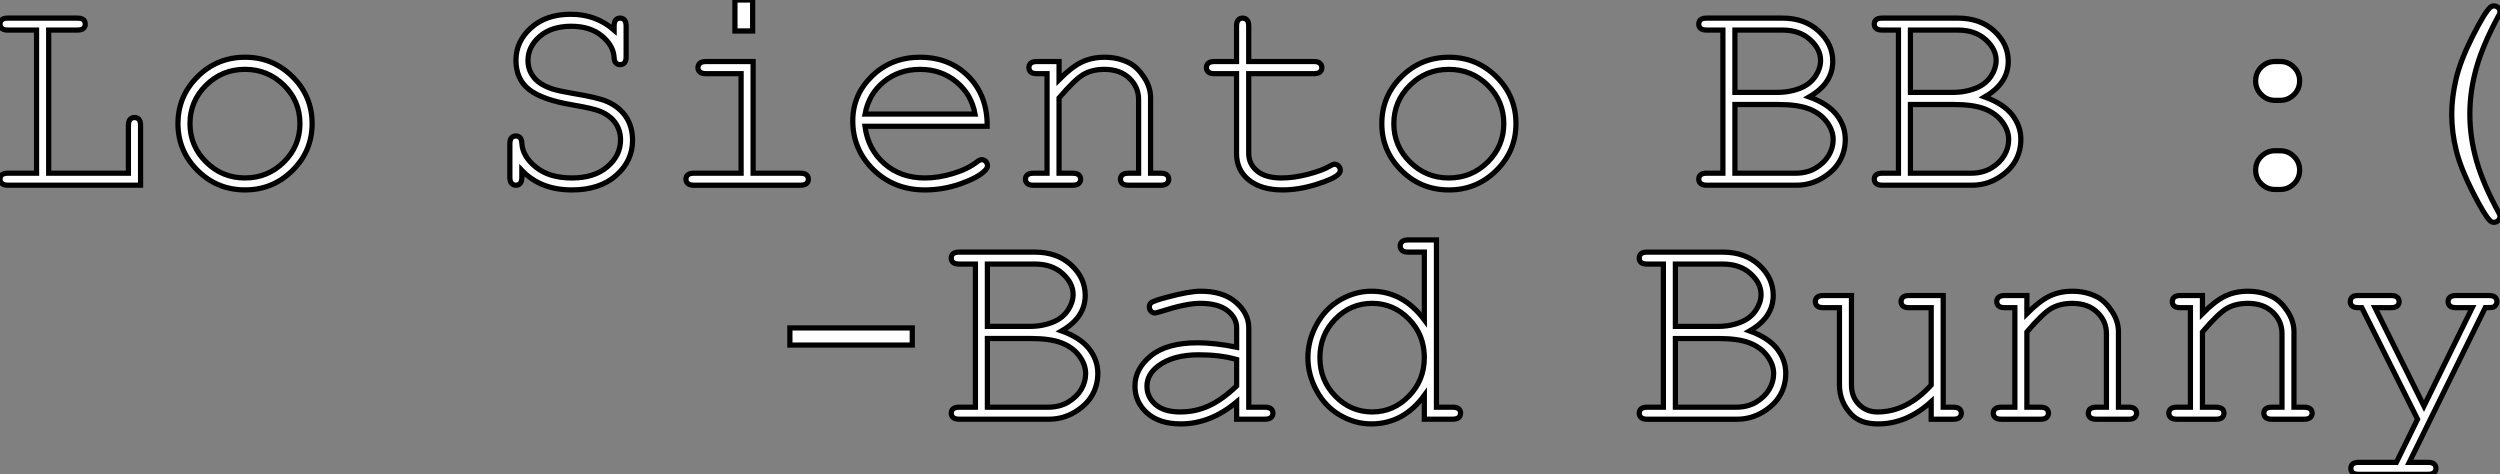
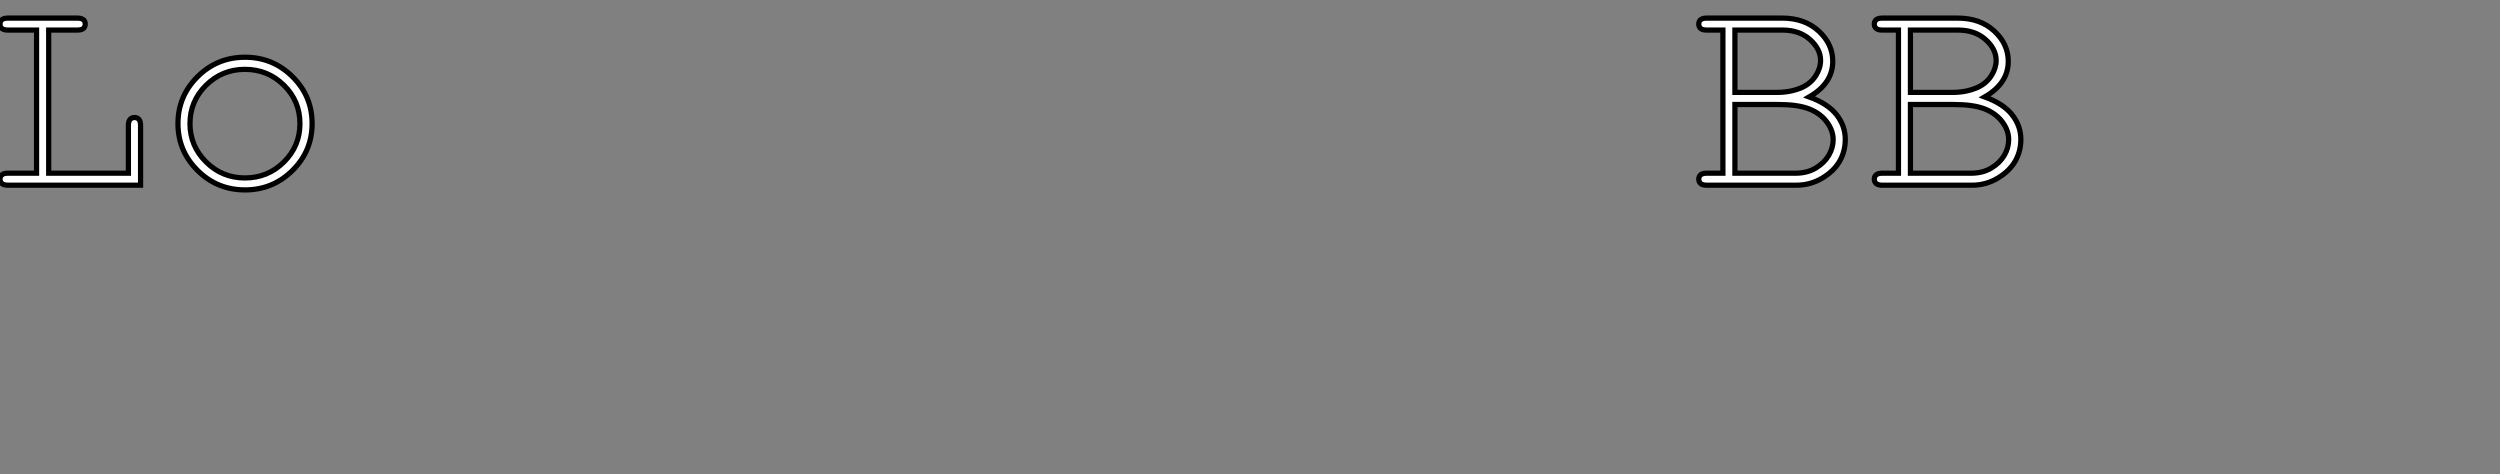
<svg xmlns="http://www.w3.org/2000/svg" viewBox="3 7.552 478.601 90.806">
  <rect x="3" y="7.552" width="478.601" height="90.806" fill="#808080" stroke="none" />
  <path d="M18.29-29.70L12.82-29.70L12.82-2.30L28.08-2.30L28.08-11.43Q28.08-12.25 28.41-12.61Q28.74-12.96 29.26-12.96L29.26-12.96Q29.75-12.96 30.08-12.62Q30.41-12.28 30.41-11.43L30.41-11.43L30.41 0L5.03 0Q4.21 0 3.86-0.33Q3.50-0.66 3.50-1.15L3.50-1.15Q3.50-1.67 3.86-1.98Q4.21-2.30 5.03-2.30L5.03-2.30L10.50-2.30L10.50-29.70L5.03-29.70Q4.21-29.70 3.86-30.01Q3.50-30.32 3.50-30.84L3.50-30.84Q3.50-31.36 3.86-31.68Q4.21-31.99 5.03-31.99L5.03-31.99L18.29-31.99Q19.11-31.99 19.47-31.68Q19.82-31.36 19.82-30.84L19.82-30.84Q19.82-30.32 19.47-30.01Q19.11-29.70 18.29-29.70L18.29-29.70ZM63.25-11.79L63.25-11.79Q63.25-6.54 59.49-2.82Q55.73 0.90 50.42 0.90L50.42 0.90Q45.06 0.90 41.32-2.83Q37.57-6.56 37.57-11.79L37.57-11.79Q37.57-17.04 41.32-20.77Q45.06-24.50 50.42-24.50L50.42-24.50Q55.73-24.50 59.49-20.78Q63.25-17.06 63.25-11.79ZM60.92-11.79L60.92-11.79Q60.92-16.11 57.85-19.14Q54.77-22.18 50.39-22.18L50.39-22.18Q46.02-22.18 42.94-19.13Q39.87-16.08 39.87-11.79L39.87-11.79Q39.87-7.52 42.94-4.46Q46.02-1.39 50.39-1.39L50.39-1.39Q54.77-1.39 57.85-4.44Q60.92-7.49 60.92-11.79Z" fill="white" stroke="black" transform="translate(0 0) scale(1 1) translate(-0.5 43.008)" />
-   <path d="M25.02-29.70L25.02-29.70L25.02-30.46Q25.02-31.28 25.33-31.64Q25.65-31.99 26.17-31.99L26.17-31.99Q26.69-31.99 27.00-31.64Q27.32-31.28 27.32-30.46L27.32-30.46L27.32-24.61Q27.32-23.79 27.00-23.43Q26.69-23.08 26.17-23.08L26.17-23.08Q25.68-23.08 25.36-23.41Q25.05-23.73 25.02-24.47L25.02-24.47Q24.88-26.77 22.65-28.60Q20.43-30.43 16.82-30.43L16.82-30.43Q13.02-30.43 10.77-28.48Q8.53-26.52 8.53-23.87L8.53-23.87Q8.53-22.50 9.16-21.38Q9.79-20.26 10.83-19.56Q11.87-18.87 13.18-18.44Q14.49-18.02 17.28-17.55L17.28-17.55Q21.96-16.79 23.73-16.00L23.73-16.00Q26.11-14.93 27.33-13.04Q28.55-11.16 28.55-8.59L28.55-8.59Q28.55-4.65 25.40-1.87Q22.26 0.90 16.93 0.90L16.93 0.90Q10.94 0.90 7.36-2.84L7.36-2.84L7.36-1.53Q7.36-0.71 7.04-0.36Q6.73 0 6.21 0L6.21 0Q5.71 0 5.39-0.36Q5.06-0.71 5.06-1.53L5.06-1.53L5.06-7.88Q5.06-8.72 5.37-9.08Q5.69-9.43 6.21-9.43L6.21-9.43Q6.70-9.43 7.01-9.11Q7.33-8.78 7.36-8.04L7.36-8.04Q7.49-5.52 10.05-3.46Q12.61-1.39 16.93-1.39L16.93-1.39Q21.25-1.39 23.75-3.55Q26.25-5.71 26.25-8.67L26.25-8.67Q26.25-10.47 25.29-11.88Q24.34-13.29 22.45-14.11L22.45-14.11Q21.14-14.68 16.98-15.39L16.98-15.39Q11.27-16.35 8.75-18.32L8.75-18.32Q6.23-20.29 6.23-23.93L6.23-23.93Q6.23-27.54 9.12-30.13Q12.00-32.73 16.73-32.73L16.73-32.73Q21.55-32.73 25.02-29.70ZM48.15-35.46L51.54-35.46L51.54-29.53L48.15-29.53L48.15-35.46ZM42.63-23.68L51.63-23.68L51.63-2.30L60.65-2.30Q61.50-2.30 61.85-1.98Q62.21-1.67 62.21-1.15L62.21-1.15Q62.21-0.66 61.85-0.33Q61.50 0 60.65 0L60.65 0L40.30 0Q39.48 0 39.13-0.33Q38.77-0.66 38.77-1.15L38.77-1.15Q38.77-1.67 39.13-1.98Q39.48-2.30 40.30-2.30L40.30-2.30L49.33-2.30L49.33-21.36L42.63-21.36Q41.81-21.36 41.44-21.68Q41.07-22.01 41.07-22.50L41.07-22.50Q41.07-23.02 41.43-23.35Q41.78-23.68 42.63-23.68L42.63-23.68ZM96.44-11.29L96.44-11.29L73.04-11.29Q73.64-6.84 76.77-4.12Q79.90-1.39 84.52-1.39L84.52-1.39Q87.09-1.39 89.91-2.24Q92.72-3.09 94.50-4.48L94.50-4.48Q95.02-4.89 95.40-4.89L95.40-4.89Q95.84-4.89 96.17-4.55Q96.50-4.21 96.50-3.75L96.50-3.75Q96.50-3.28 96.06-2.84L96.06-2.84Q94.75-1.48 91.40-0.29Q88.05 0.90 84.52 0.90L84.52 0.90Q78.61 0.90 74.66-2.97Q70.71-6.84 70.71-12.33L70.71-12.33Q70.71-17.34 74.42-20.92Q78.12-24.50 83.59-24.50L83.59-24.50Q89.22-24.50 92.86-20.82Q96.50-17.14 96.44-11.29ZM73.06-13.62L94.12-13.62Q93.43-17.42 90.52-19.80Q87.61-22.18 83.59-22.18L83.59-22.18Q79.57-22.18 76.67-19.82Q73.77-17.47 73.06-13.62L73.06-13.62ZM105.96-23.68L110.20-23.68L110.20-20.21Q112.60-22.64 114.54-23.57Q116.48-24.50 118.92-24.50L118.92-24.50Q121.54-24.50 123.70-23.38L123.70-23.38Q125.23-22.56 126.48-20.66Q127.72-18.76 127.72-16.76L127.72-16.76L127.72-2.30L129.66-2.30Q130.48-2.30 130.84-1.98Q131.20-1.67 131.20-1.15L131.20-1.15Q131.20-0.66 130.84-0.33Q130.48 0 129.66 0L129.66 0L123.51 0Q122.66 0 122.31-0.33Q121.95-0.66 121.95-1.15L121.95-1.15Q121.95-1.67 122.31-1.98Q122.66-2.30 123.51-2.30L123.51-2.30L125.43-2.30L125.43-16.38Q125.43-18.81 123.65-20.49Q121.87-22.18 118.89-22.18L118.89-22.18Q116.62-22.18 114.95-21.26Q113.29-20.34 110.20-16.71L110.20-16.71L110.20-2.30L112.79-2.30Q113.61-2.30 113.97-1.98Q114.32-1.67 114.32-1.15L114.32-1.15Q114.32-0.66 113.97-0.33Q113.61 0 112.79 0L112.79 0L105.30 0Q104.48 0 104.13-0.33Q103.77-0.66 103.77-1.15L103.77-1.15Q103.77-1.67 104.13-1.98Q104.48-2.30 105.30-2.30L105.30-2.30L107.90-2.30L107.90-21.36L105.96-21.36Q105.14-21.36 104.78-21.68Q104.43-22.01 104.43-22.53L104.43-22.53Q104.43-23.02 104.78-23.35Q105.14-23.68 105.96-23.68L105.96-23.68ZM146.51-30.46L146.51-23.68L158.98-23.68Q159.80-23.68 160.15-23.35Q160.51-23.02 160.51-22.50L160.51-22.50Q160.51-22.01 160.15-21.68Q159.80-21.36 158.98-21.36L158.98-21.36L146.51-21.36L146.51-6.07Q146.51-4.07 148.11-2.73Q149.71-1.39 152.80-1.39L152.80-1.39Q155.12-1.39 157.83-2.09Q160.54-2.79 162.04-3.66L162.04-3.66Q162.59-4.02 162.94-4.02L162.94-4.02Q163.38-4.02 163.71-3.68Q164.04-3.34 164.04-2.87L164.04-2.87Q164.04-2.46 163.68-2.11L163.68-2.11Q162.80-1.20 159.43-0.15Q156.05 0.90 152.96 0.90L152.96 0.90Q148.94 0.90 146.56-0.98Q144.18-2.87 144.18-6.07L144.18-6.07L144.18-21.36L139.95-21.36Q139.13-21.36 138.77-21.68Q138.41-22.01 138.41-22.53L138.41-22.53Q138.41-23.02 138.77-23.35Q139.13-23.68 139.95-23.68L139.95-23.68L144.18-23.68L144.18-30.46Q144.18-31.28 144.51-31.64Q144.84-31.99 145.33-31.99L145.33-31.99Q145.85-31.99 146.18-31.64Q146.51-31.28 146.51-30.46L146.51-30.46ZM197.67-11.79L197.67-11.79Q197.67-6.54 193.91-2.82Q190.15 0.90 184.84 0.90L184.84 0.90Q179.48 0.90 175.74-2.83Q171.99-6.56 171.99-11.79L171.99-11.79Q171.99-17.04 175.74-20.77Q179.48-24.50 184.84-24.50L184.84-24.50Q190.15-24.50 193.91-20.78Q197.67-17.06 197.67-11.79ZM195.34-11.79L195.34-11.79Q195.34-16.11 192.27-19.14Q189.19-22.18 184.82-22.18L184.82-22.18Q180.44-22.18 177.37-19.13Q174.29-16.08 174.29-11.79L174.29-11.79Q174.29-7.52 177.37-4.46Q180.44-1.39 184.82-1.39L184.82-1.39Q189.19-1.39 192.27-4.44Q195.34-7.49 195.34-11.79Z" fill="white" stroke="black" transform="translate(95.605 0) scale(1 1) translate(-0.059 43.012)" />
  <path d="M3.91-2.30L7-2.30L7-29.70L3.91-29.70Q3.09-29.70 2.73-30.01Q2.38-30.32 2.38-30.84L2.38-30.84Q2.38-31.36 2.73-31.68Q3.09-31.99 3.91-31.99L3.91-31.99L18.35-31.99Q22.64-31.99 25.33-29.52Q28.03-27.04 28.03-23.71L28.03-23.71Q28.03-19.50 23.52-16.90L23.52-16.90Q27.10-15.61 28.77-13.48Q30.43-11.35 30.43-8.78L30.43-8.78Q30.43-6.48 29.34-4.58Q28.25-2.68 25.99-1.34Q23.73 0 21.08 0L21.08 0L3.91 0Q3.09 0 2.73-0.33Q2.38-0.66 2.38-1.15L2.38-1.15Q2.38-1.67 2.73-1.98Q3.09-2.30 3.91-2.30L3.91-2.30ZM9.30-29.70L9.30-17.77L17.42-17.77Q20.02-17.77 22.18-18.73L22.18-18.73Q23.84-19.50 24.77-20.95Q25.70-22.39 25.70-23.90L25.70-23.90Q25.70-26.06 23.68-27.88Q21.66-29.70 18.40-29.70L18.40-29.70L9.30-29.70ZM9.30-15.45L9.30-2.30L20.92-2.30Q23.13-2.30 24.77-3.28Q26.41-4.27 27.26-5.71Q28.11-7.16 28.11-8.72L28.11-8.72Q28.11-10.47 26.89-12.11Q25.68-13.75 23.52-14.60Q21.36-15.45 17.55-15.45L17.55-15.45L9.30-15.45ZM37.52-2.30L40.61-2.30L40.61-29.70L37.52-29.70Q36.70-29.70 36.34-30.01Q35.98-30.32 35.98-30.84L35.98-30.84Q35.98-31.36 36.34-31.68Q36.70-31.99 37.52-31.99L37.52-31.99L51.95-31.99Q56.25-31.99 58.94-29.52Q61.63-27.04 61.63-23.71L61.63-23.71Q61.63-19.50 57.12-16.90L57.12-16.90Q60.70-15.61 62.37-13.48Q64.04-11.35 64.04-8.78L64.04-8.78Q64.04-6.48 62.95-4.58Q61.85-2.68 59.60-1.34Q57.34 0 54.69 0L54.69 0L37.52 0Q36.70 0 36.34-0.33Q35.98-0.66 35.98-1.15L35.98-1.15Q35.98-1.67 36.34-1.98Q36.70-2.30 37.52-2.30L37.52-2.30ZM42.90-29.70L42.90-17.77L51.02-17.77Q53.62-17.77 55.78-18.73L55.78-18.73Q57.45-19.50 58.38-20.95Q59.31-22.39 59.31-23.90L59.31-23.90Q59.31-26.06 57.29-27.88Q55.26-29.70 52.01-29.70L52.01-29.70L42.90-29.70ZM42.90-15.45L42.90-2.30L54.52-2.30Q56.74-2.30 58.38-3.28Q60.02-4.27 60.87-5.71Q61.71-7.16 61.71-8.72L61.71-8.72Q61.71-10.47 60.50-12.11Q59.28-13.75 57.12-14.60Q54.96-15.45 51.16-15.45L51.16-15.45L42.90-15.45Z" fill="white" stroke="black" transform="translate(326.211 0) scale(1 1) translate(-0.379 43.008)" />
-   <path d="M16.32-23.68L16.32-23.68L17.31-23.68Q18.84-23.68 19.93-22.59Q21.03-21.49 21.03-19.99L21.03-19.99Q21.03-18.38 19.92-17.31Q18.81-16.24 17.31-16.24L17.31-16.24L16.32-16.24Q14.79-16.24 13.70-17.34Q12.61-18.43 12.61-19.93L12.61-19.93Q12.61-21.55 13.71-22.61Q14.82-23.68 16.32-23.68ZM16.32-6.59L16.32-6.59L17.31-6.59Q18.84-6.59 19.93-5.51Q21.03-4.43 21.03-2.90L21.03-2.90Q21.03-1.31 19.92-0.25Q18.81 0.82 17.31 0.82L17.31 0.82L16.32 0.82Q14.79 0.82 13.70-0.26Q12.61-1.34 12.61-2.87L12.61-2.87Q12.61-4.46 13.71-5.52Q14.82-6.59 16.32-6.59ZM50.15-13.62L50.15-13.62Q50.15-16.76 50.97-20.29Q51.79-23.82 54.11-28.44Q56.44-33.06 57.50-34.02L57.50-34.02Q57.83-34.32 58.21-34.32L58.21-34.32Q58.71-34.32 59.05-33.99Q59.39-33.66 59.39-33.20L59.39-33.20Q59.39-32.92 59.20-32.59L59.20-32.59Q56.19-27.07 54.91-22.59Q53.62-18.10 53.62-13.62L53.62-13.62Q53.62-9.11 54.91-4.62Q56.19-0.14 59.20 5.36L59.20 5.36Q59.39 5.69 59.39 5.96L59.39 5.96Q59.39 6.43 59.05 6.77Q58.71 7.11 58.21 7.11L58.21 7.11Q57.83 7.11 57.50 6.81L57.50 6.81Q56.49 5.88 54.20 1.37Q51.90-3.14 51.02-6.62Q50.15-10.09 50.15-13.62Z" fill="white" stroke="black" transform="translate(422.816 0) scale(1 1) translate(-0.605 43.004)" />
-   <path d="M5.09-17.47L28.52-17.47L28.52-14.19L5.09-14.19L5.09-17.47ZM37.52-2.30L40.61-2.30L40.61-29.70L37.52-29.70Q36.70-29.70 36.34-30.01Q35.98-30.32 35.98-30.84L35.98-30.84Q35.98-31.36 36.34-31.68Q36.70-31.99 37.52-31.99L37.52-31.99L51.95-31.99Q56.25-31.99 58.94-29.52Q61.63-27.04 61.63-23.71L61.63-23.71Q61.63-19.50 57.12-16.90L57.12-16.90Q60.70-15.61 62.37-13.48Q64.04-11.35 64.04-8.78L64.04-8.78Q64.04-6.48 62.95-4.58Q61.85-2.68 59.60-1.34Q57.34 0 54.69 0L54.69 0L37.52 0Q36.70 0 36.34-0.33Q35.98-0.66 35.98-1.15L35.98-1.15Q35.98-1.67 36.34-1.98Q36.70-2.30 37.52-2.30L37.52-2.30ZM42.90-29.70L42.90-17.77L51.02-17.77Q53.62-17.77 55.78-18.73L55.78-18.73Q57.45-19.50 58.38-20.95Q59.31-22.39 59.31-23.90L59.31-23.90Q59.31-26.06 57.29-27.88Q55.26-29.70 52.01-29.70L52.01-29.70L42.90-29.70ZM42.90-15.45L42.90-2.30L54.52-2.30Q56.74-2.30 58.38-3.28Q60.02-4.27 60.87-5.71Q61.71-7.16 61.71-8.72L61.71-8.72Q61.71-10.47 60.50-12.11Q59.28-13.75 57.12-14.60Q54.96-15.45 51.16-15.45L51.16-15.45L42.90-15.45ZM96.00 0L90.62 0L90.62-3.31Q85.61 0.90 79.93 0.90L79.93 0.90Q75.80 0.90 73.47-1.19Q71.15-3.28 71.15-6.32L71.15-6.32Q71.15-9.65 74.21-12.14Q77.27-14.63 83.15-14.63L83.15-14.63Q84.74-14.63 86.60-14.42Q88.46-14.22 90.62-13.78L90.62-13.78L90.62-17.50Q90.62-19.39 88.87-20.78Q87.12-22.18 83.62-22.18L83.62-22.18Q80.94-22.18 76.10-20.62L76.10-20.62Q75.22-20.34 74.98-20.34L74.98-20.34Q74.54-20.34 74.22-20.67Q73.91-21 73.91-21.49L73.91-21.49Q73.91-21.96 74.18-22.23L74.18-22.23Q74.57-22.64 77.27-23.35L77.27-23.35Q81.54-24.50 83.73-24.50L83.73-24.50Q88.07-24.50 90.51-22.35Q92.94-20.21 92.94-17.50L92.94-17.50L92.94-2.30L96.00-2.30Q96.85-2.30 97.21-1.98Q97.56-1.67 97.56-1.15L97.56-1.15Q97.56-0.66 97.21-0.33Q96.85 0 96.00 0L96.00 0ZM90.62-6.37L90.62-11.43Q89.00-11.89 87.20-12.11Q85.39-12.33 83.40-12.33L83.40-12.33Q78.39-12.33 75.58-10.17L75.58-10.17Q73.45-8.56 73.45-6.32L73.45-6.32Q73.45-4.24 75.07-2.82Q76.70-1.39 79.82-1.39L79.82-1.39Q82.80-1.39 85.35-2.58Q87.91-3.77 90.62-6.37L90.62-6.37ZM123.48-34.32L128.87-34.32L128.87-2.30L131.93-2.30Q132.78-2.30 133.14-1.98Q133.49-1.67 133.49-1.15L133.49-1.15Q133.49-0.66 133.14-0.33Q132.78 0 131.93 0L131.93 0L126.55 0L126.55-4.57Q122.55 0.90 116.40 0.90L116.40 0.90Q113.29 0.90 110.43-0.75Q107.57-2.41 105.92-5.47Q104.26-8.53 104.26-11.79L104.26-11.79Q104.26-15.07 105.92-18.12Q107.57-21.16 110.43-22.83Q113.29-24.50 116.43-24.50L116.43-24.50Q122.45-24.50 126.55-19.03L126.55-19.03L126.55-31.99L123.48-31.99Q122.64-31.99 122.28-32.32Q121.93-32.65 121.93-33.17L121.93-33.17Q121.93-33.66 122.28-33.99Q122.64-34.32 123.48-34.32L123.48-34.32ZM126.55-11.79L126.55-11.79Q126.55-16.16 123.59-19.17Q120.64-22.18 116.57-22.18L116.57-22.18Q112.46-22.18 109.51-19.17Q106.56-16.16 106.56-11.79L106.56-11.79Q106.56-7.44 109.51-4.42Q112.46-1.39 116.57-1.39L116.57-1.39Q120.64-1.39 123.59-4.42Q126.55-7.44 126.55-11.79Z" fill="white" stroke="black" transform="translate(149.211 44.8) scale(1 1) translate(-0.086 43.004)" />
-   <path d="M3.91-2.30L7-2.30L7-29.70L3.91-29.70Q3.09-29.70 2.73-30.01Q2.38-30.32 2.38-30.84L2.38-30.84Q2.38-31.36 2.73-31.68Q3.09-31.99 3.91-31.99L3.91-31.99L18.35-31.99Q22.64-31.99 25.33-29.52Q28.03-27.04 28.03-23.71L28.03-23.71Q28.03-19.50 23.52-16.90L23.52-16.90Q27.10-15.61 28.77-13.48Q30.43-11.35 30.43-8.78L30.43-8.78Q30.43-6.48 29.34-4.58Q28.25-2.68 25.99-1.34Q23.73 0 21.08 0L21.08 0L3.91 0Q3.09 0 2.73-0.33Q2.38-0.66 2.38-1.15L2.38-1.15Q2.38-1.67 2.73-1.98Q3.09-2.30 3.91-2.30L3.91-2.30ZM9.30-29.70L9.30-17.77L17.42-17.77Q20.02-17.77 22.18-18.73L22.18-18.73Q23.84-19.50 24.77-20.95Q25.70-22.39 25.70-23.90L25.70-23.90Q25.70-26.06 23.68-27.88Q21.66-29.70 18.40-29.70L18.40-29.70L9.30-29.70ZM9.30-15.45L9.30-2.30L20.92-2.30Q23.13-2.30 24.77-3.28Q26.41-4.27 27.26-5.71Q28.11-7.16 28.11-8.72L28.11-8.72Q28.11-10.47 26.89-12.11Q25.68-13.75 23.52-14.60Q21.36-15.45 17.55-15.45L17.55-15.45L9.30-15.45ZM62.51 0L58.27 0L58.27-3.36Q53.57 0.90 48.10 0.90L48.10 0.90Q44.73 0.90 42.98-0.93L42.98-0.93Q40.71-3.34 40.71-6.54L40.71-6.54L40.71-21.36L37.63-21.36Q36.80-21.36 36.45-21.68Q36.09-22.01 36.09-22.53L36.09-22.53Q36.09-23.02 36.45-23.35Q36.80-23.68 37.63-23.68L37.63-23.68L43.01-23.68L43.01-6.54Q43.01-4.29 44.43-2.84Q45.86-1.39 47.99-1.39L47.99-1.39Q53.59-1.39 58.27-6.54L58.27-6.54L58.27-21.36L54.03-21.36Q53.21-21.36 52.86-21.68Q52.50-22.01 52.50-22.53L52.50-22.53Q52.50-23.02 52.86-23.35Q53.21-23.68 54.03-23.68L54.03-23.68L60.57-23.68L60.57-2.30L62.51-2.30Q63.33-2.30 63.68-1.98Q64.04-1.67 64.04-1.15L64.04-1.15Q64.04-0.66 63.68-0.33Q63.33 0 62.51 0L62.51 0ZM72.35-23.68L76.59-23.68L76.59-20.21Q79.00-22.64 80.94-23.57Q82.88-24.50 85.31-24.50L85.31-24.50Q87.94-24.50 90.10-23.38L90.10-23.38Q91.63-22.56 92.87-20.66Q94.12-18.76 94.12-16.76L94.12-16.76L94.12-2.30L96.06-2.30Q96.88-2.30 97.23-1.98Q97.59-1.67 97.59-1.15L97.59-1.15Q97.59-0.66 97.23-0.33Q96.88 0 96.06 0L96.06 0L89.91 0Q89.06 0 88.70-0.33Q88.35-0.66 88.35-1.15L88.35-1.15Q88.35-1.67 88.70-1.98Q89.06-2.30 89.91-2.30L89.91-2.30L91.82-2.30L91.82-16.38Q91.82-18.81 90.04-20.49Q88.27-22.18 85.29-22.18L85.29-22.18Q83.02-22.18 81.35-21.26Q79.68-20.34 76.59-16.71L76.59-16.71L76.59-2.30L79.19-2.30Q80.01-2.30 80.36-1.98Q80.72-1.67 80.72-1.15L80.72-1.15Q80.72-0.66 80.36-0.33Q80.01 0 79.19 0L79.19 0L71.70 0Q70.88 0 70.52-0.33Q70.16-0.66 70.16-1.15L70.16-1.15Q70.16-1.67 70.52-1.98Q70.88-2.30 71.70-2.30L71.70-2.30L74.29-2.30L74.29-21.36L72.35-21.36Q71.53-21.36 71.18-21.68Q70.82-22.01 70.82-22.53L70.82-22.53Q70.82-23.02 71.18-23.35Q71.53-23.68 72.35-23.68L72.35-23.68ZM105.96-23.68L110.20-23.68L110.20-20.21Q112.60-22.64 114.54-23.57Q116.48-24.50 118.92-24.50L118.92-24.50Q121.54-24.50 123.70-23.38L123.70-23.38Q125.23-22.56 126.48-20.66Q127.72-18.76 127.72-16.76L127.72-16.76L127.72-2.30L129.66-2.30Q130.48-2.30 130.84-1.98Q131.20-1.67 131.20-1.15L131.20-1.15Q131.20-0.66 130.84-0.33Q130.48 0 129.66 0L129.66 0L123.51 0Q122.66 0 122.31-0.33Q121.95-0.66 121.95-1.15L121.95-1.15Q121.95-1.67 122.31-1.98Q122.66-2.30 123.51-2.30L123.51-2.30L125.43-2.30L125.43-16.38Q125.43-18.81 123.65-20.49Q121.87-22.18 118.89-22.18L118.89-22.18Q116.62-22.18 114.95-21.26Q113.29-20.34 110.20-16.71L110.20-16.71L110.20-2.30L112.79-2.30Q113.61-2.30 113.97-1.98Q114.32-1.67 114.32-1.15L114.32-1.15Q114.32-0.66 113.97-0.33Q113.61 0 112.79 0L112.79 0L105.30 0Q104.48 0 104.13-0.33Q103.77-0.66 103.77-1.15L103.77-1.15Q103.77-1.67 104.13-1.98Q104.48-2.30 105.30-2.30L105.30-2.30L107.90-2.30L107.90-21.36L105.96-21.36Q105.14-21.36 104.78-21.68Q104.43-22.01 104.43-22.53L104.43-22.53Q104.43-23.02 104.78-23.35Q105.14-23.68 105.96-23.68L105.96-23.68ZM147.33 8.26L151.38 0L140.71-21.36L140.03-21.36Q139.21-21.36 138.85-21.68Q138.50-22.01 138.50-22.50L138.50-22.50Q138.50-22.86 138.67-23.15Q138.85-23.43 139.14-23.56Q139.43-23.68 140.03-23.68L140.03-23.68L146.32-23.68Q147.14-23.68 147.49-23.35Q147.85-23.02 147.85-22.50L147.85-22.50Q147.85-22.01 147.49-21.68Q147.14-21.36 146.32-21.36L146.32-21.36L143.23-21.36L152.61-2.52L161.85-21.36L158.76-21.36Q157.94-21.36 157.58-21.68Q157.23-22.01 157.23-22.53L157.23-22.53Q157.23-23.02 157.58-23.35Q157.94-23.68 158.76-23.68L158.76-23.68L165.02-23.68Q165.87-23.68 166.22-23.35Q166.58-23.02 166.58-22.50L166.58-22.50Q166.58-22.15 166.36-21.85Q166.14-21.55 165.87-21.45Q165.59-21.36 164.34-21.36L164.34-21.36L149.79 8.26L153.37 8.26Q154.19 8.26 154.55 8.57Q154.90 8.89 154.90 9.41L154.90 9.41Q154.90 9.90 154.55 10.23Q154.19 10.55 153.37 10.55L153.37 10.55L140.14 10.55Q139.32 10.55 138.96 10.24Q138.61 9.93 138.61 9.41L138.61 9.41Q138.61 8.89 138.96 8.57Q139.32 8.26 140.14 8.26L140.14 8.26L147.33 8.26Z" fill="white" stroke="black" transform="translate(314.816 44.8) scale(1 1) translate(-0.379 43.008)" />
</svg>